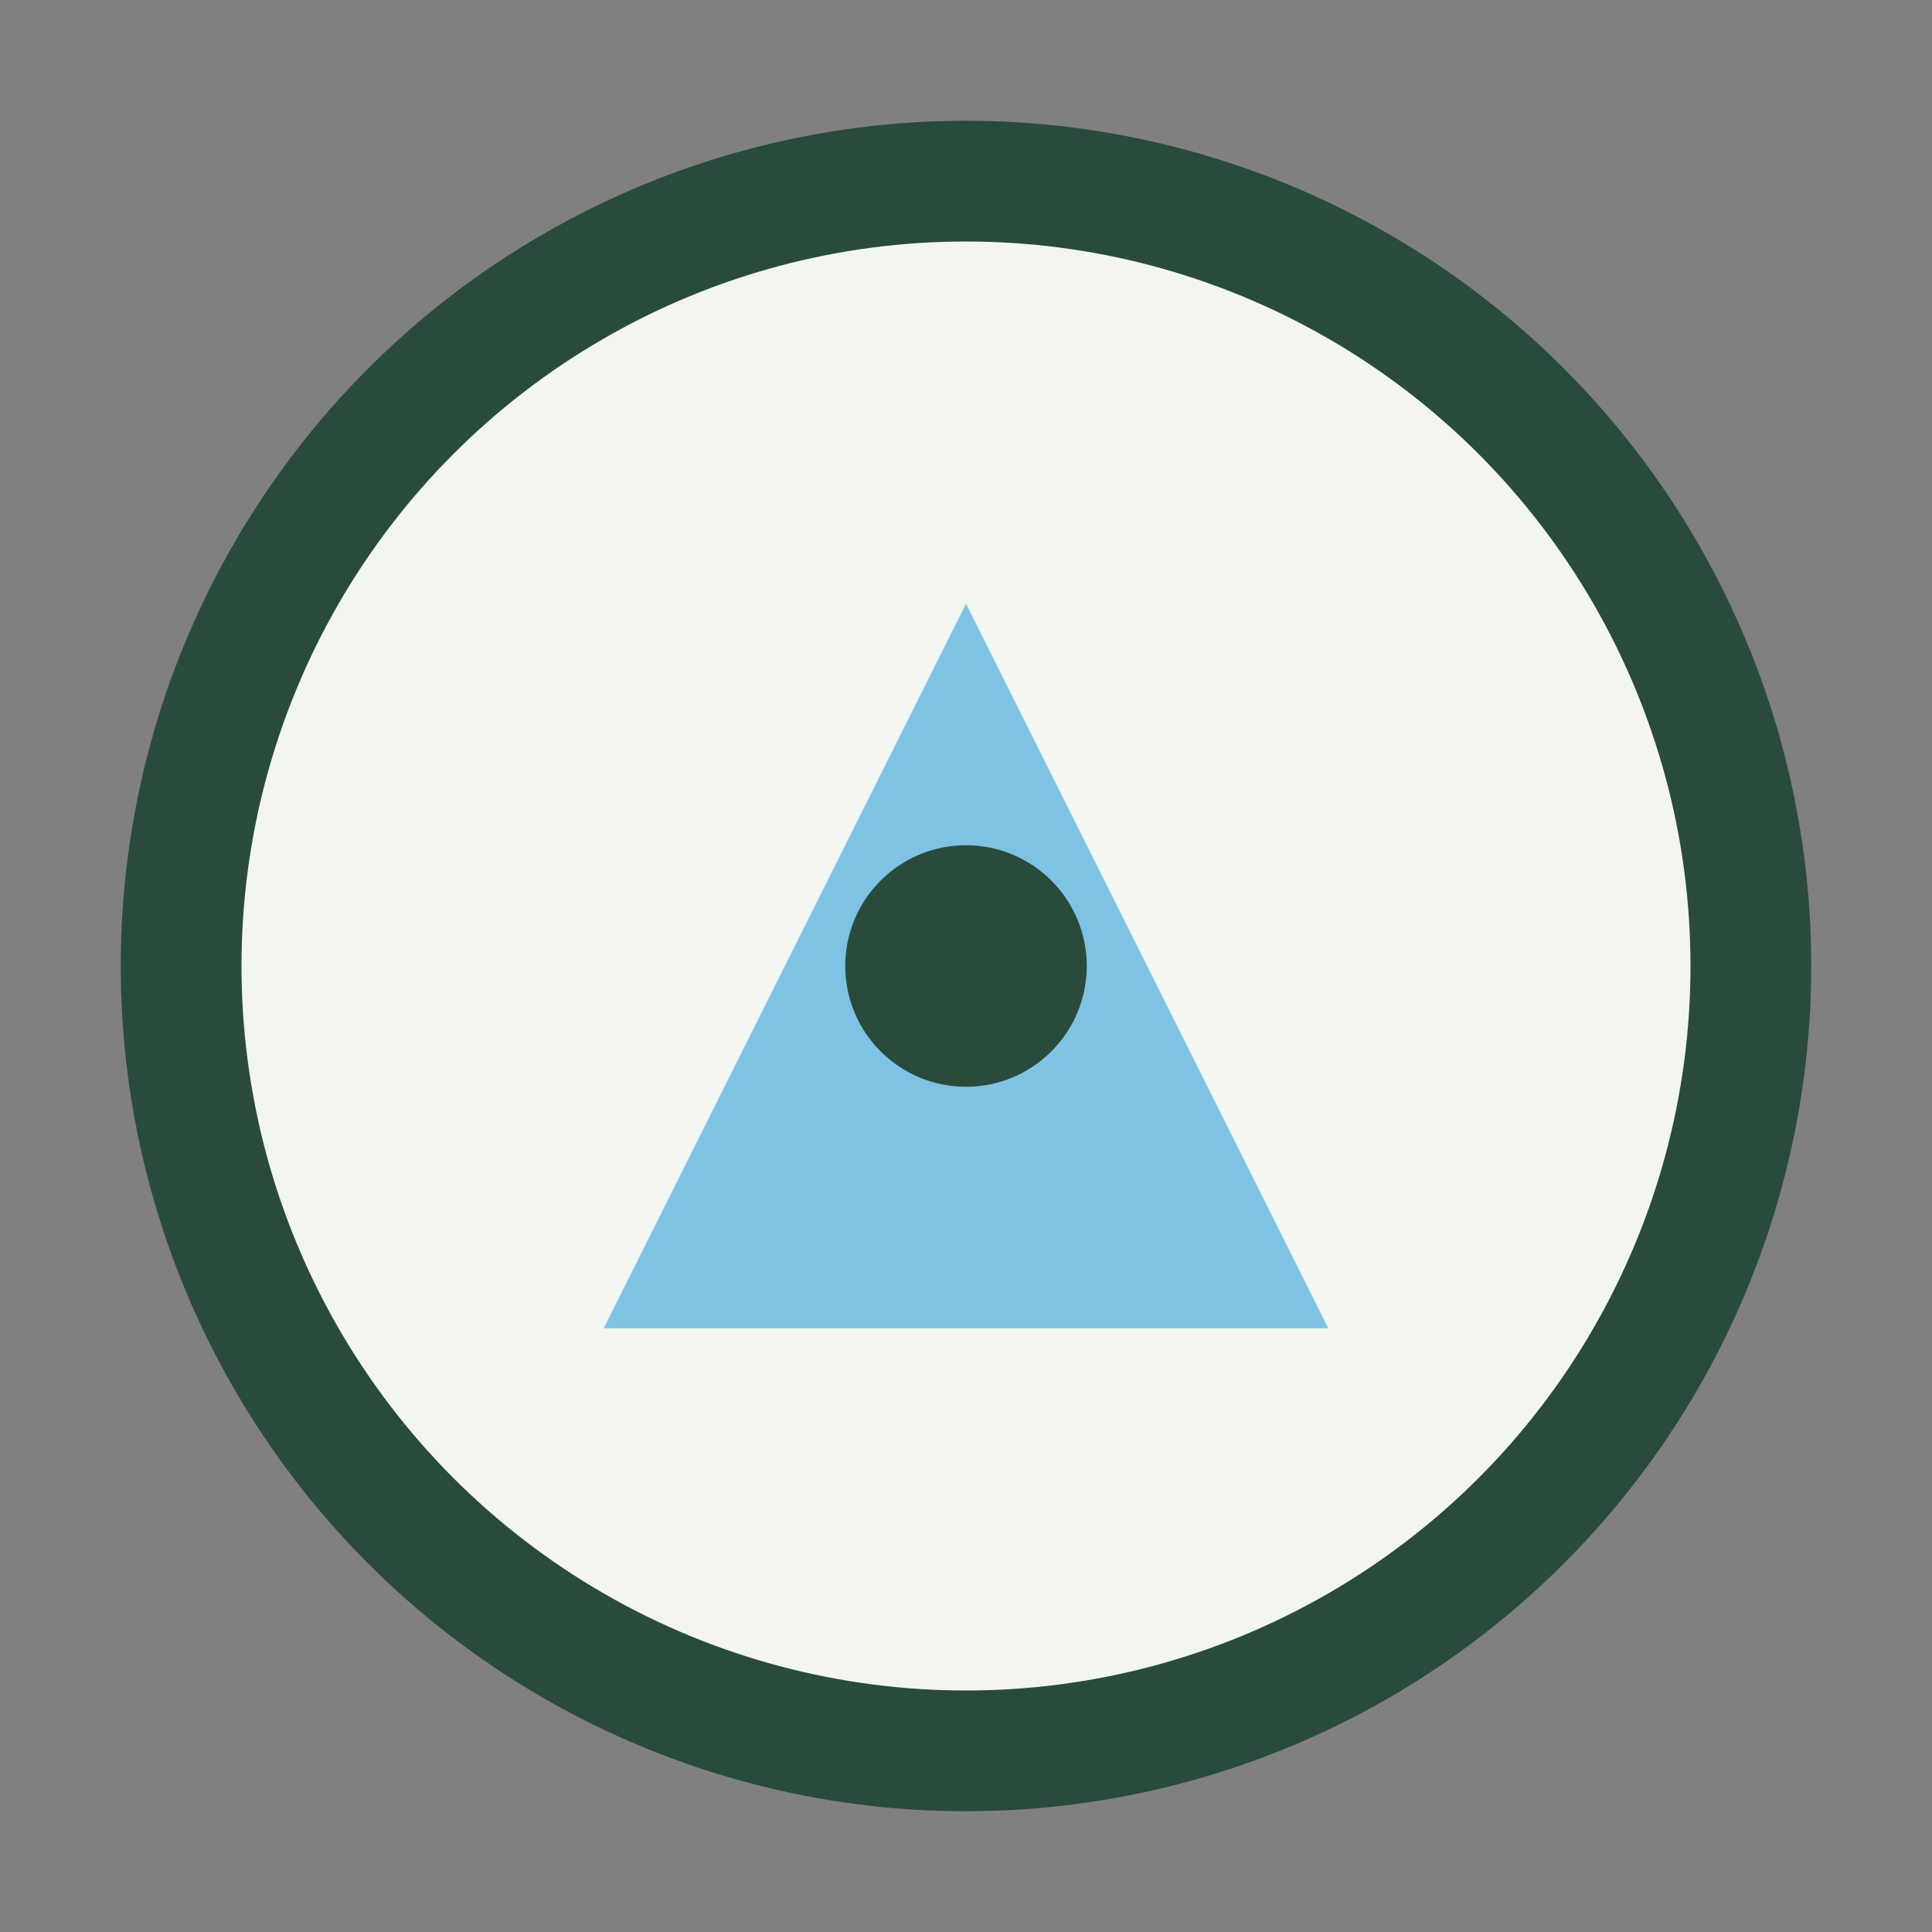
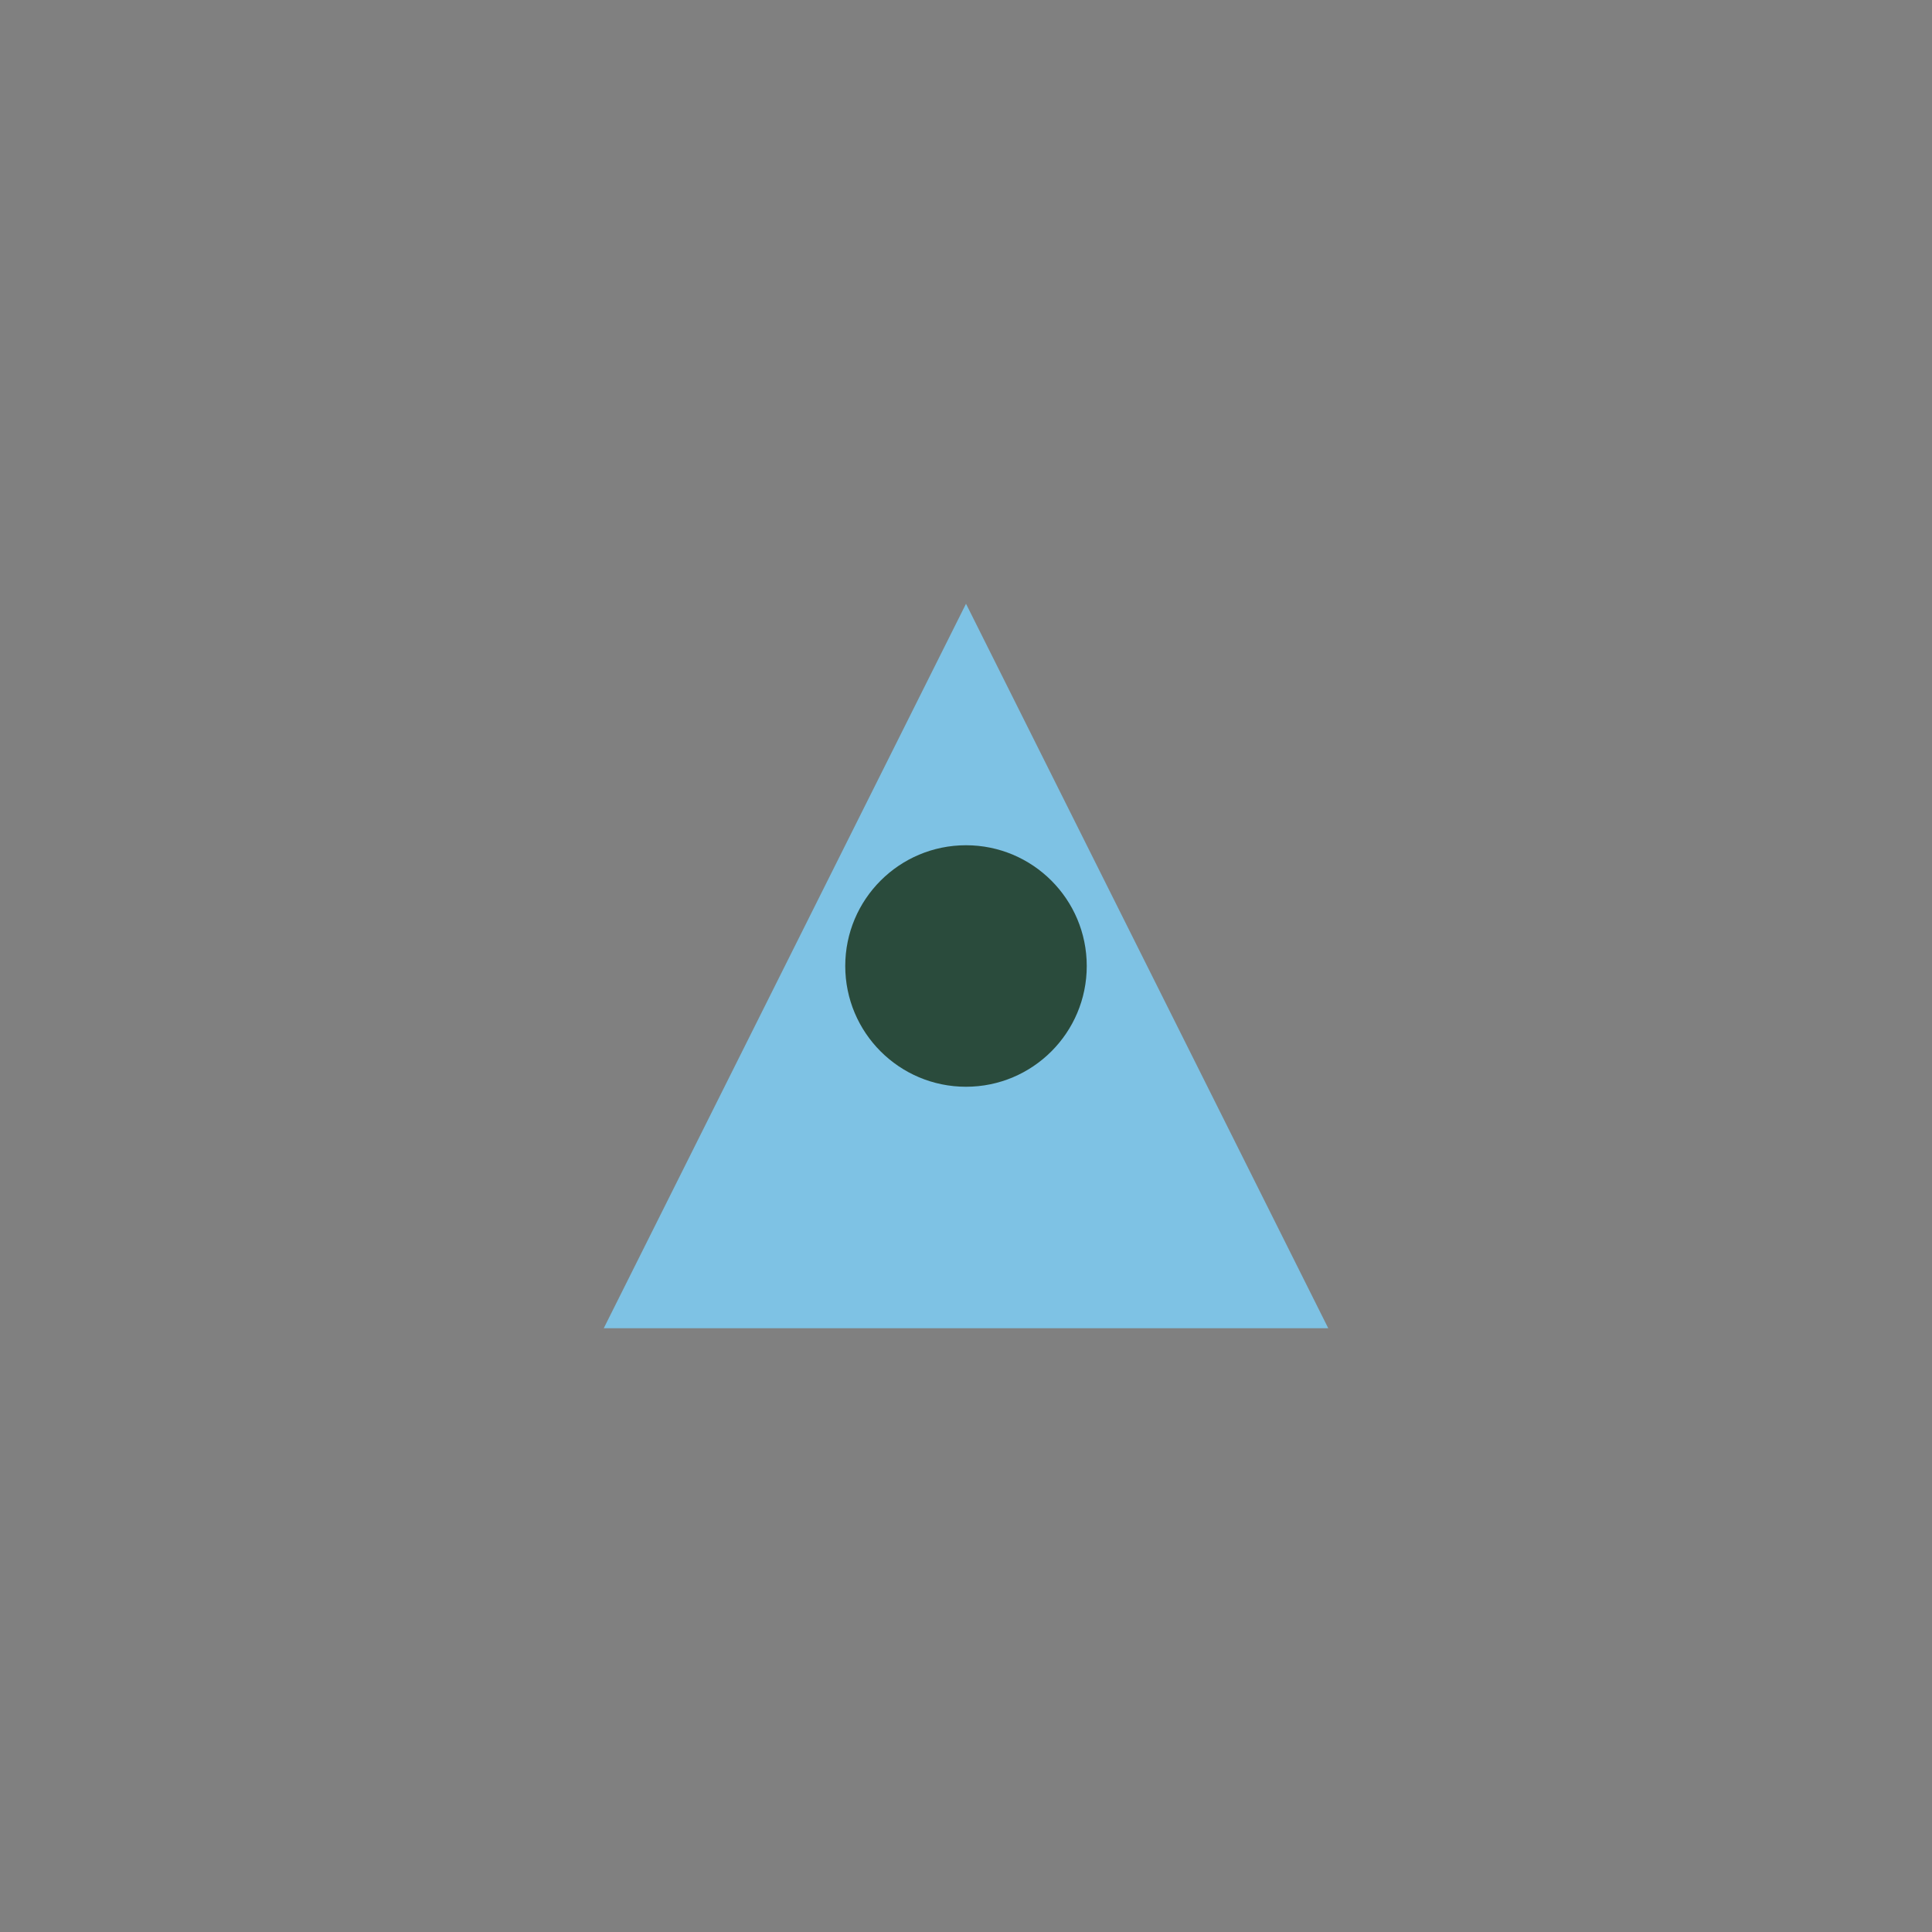
<svg xmlns="http://www.w3.org/2000/svg" width="32" height="32" viewBox="0 0 32 32">
  <rect x="0" y="0" width="32" height="32" fill="#808080" stroke="none" />
-   <circle cx="16" cy="16" r="13" fill="#F2F6EF" stroke="#2A4B3C" stroke-width="2" />
  <polygon points="16,10 22,22 10,22" fill="#7EC2E4" />
  <circle cx="16" cy="16" r="2" fill="#2A4B3C" />
</svg>